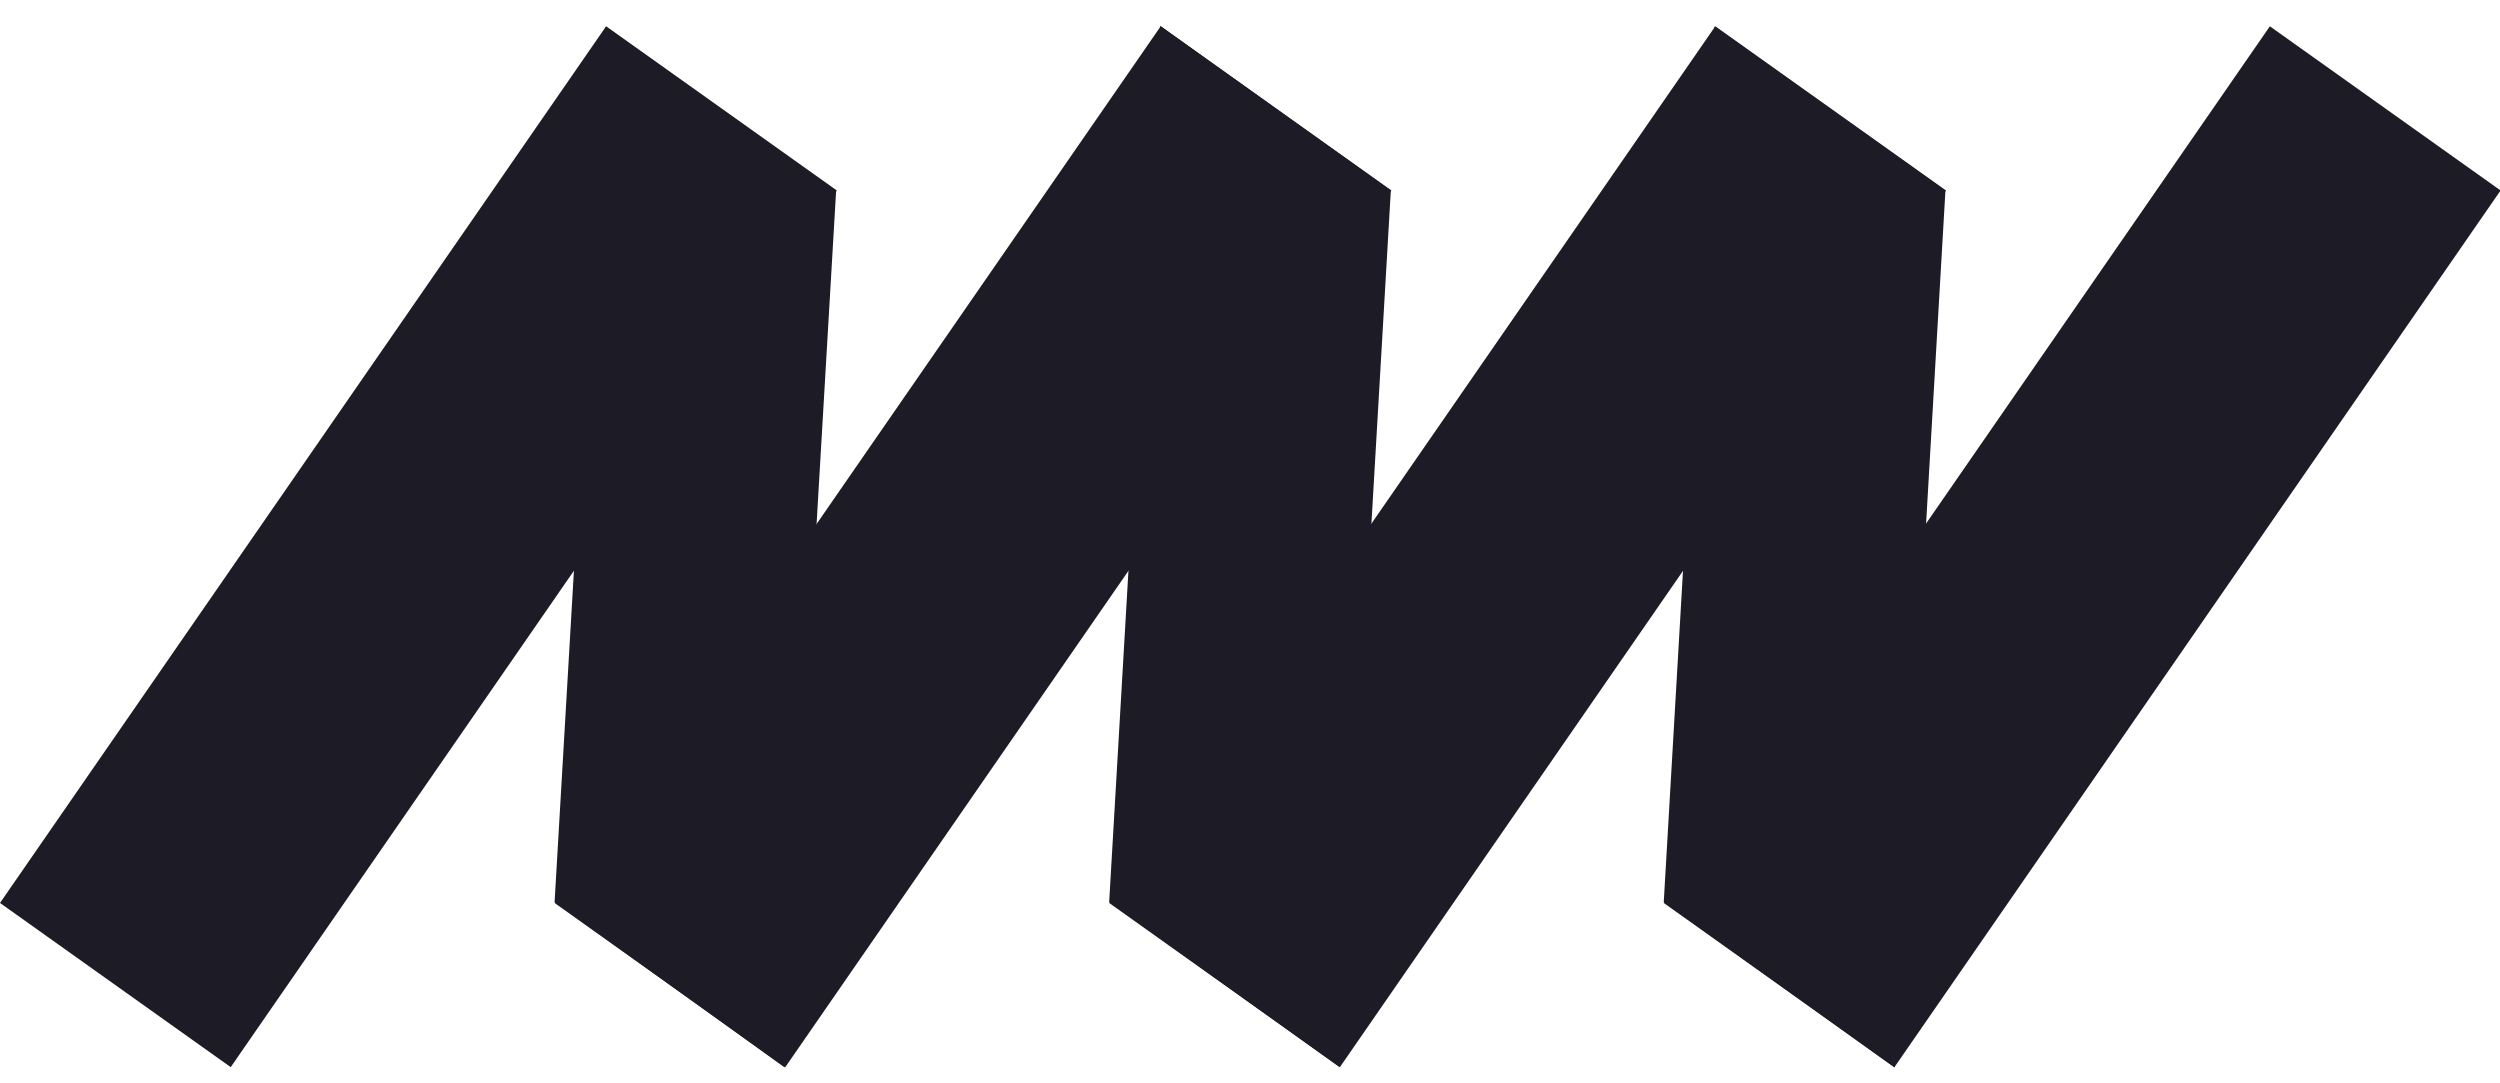
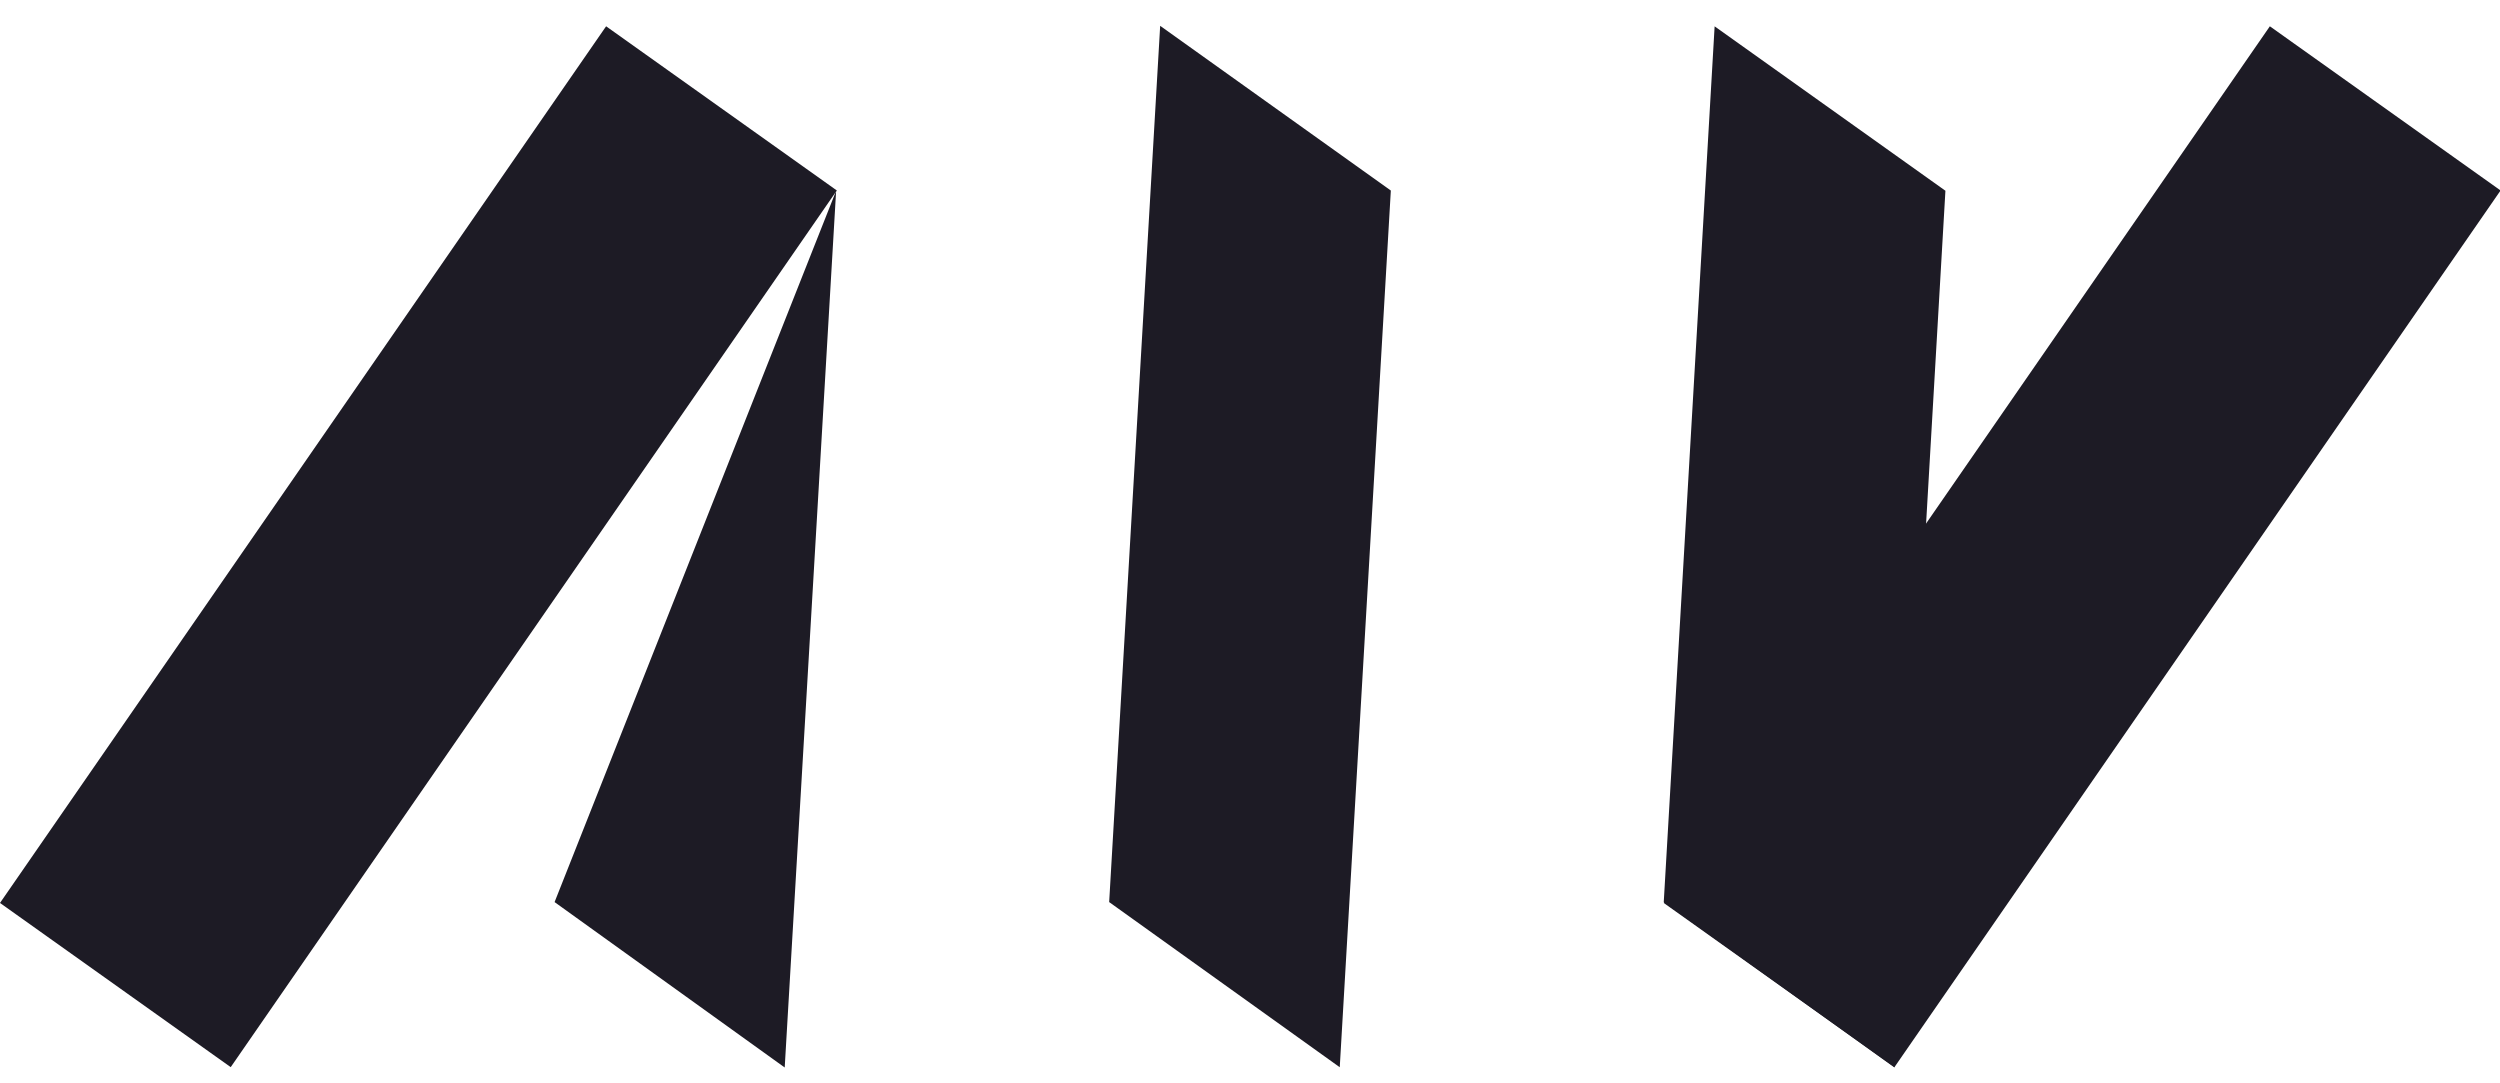
<svg xmlns="http://www.w3.org/2000/svg" width="60" height="26" viewBox="0 0 60 26" fill="none">
  <rect width="25.565" height="6.794" transform="matrix(0.569 -0.823 0.815 0.58 0 21.671)" fill="#1D1B25" />
-   <rect width="25.565" height="6.794" transform="matrix(0.569 -0.823 0.815 0.58 13.31 21.671)" fill="#1D1B25" />
-   <path d="M13.31 21.65L14.536 0.637L20.067 4.58L18.833 25.62L13.31 21.65Z" fill="#1D1B25" />
+   <path d="M13.31 21.65L20.067 4.58L18.833 25.62L13.31 21.65Z" fill="#1D1B25" />
  <path d="M26.62 21.65L27.844 0.62L33.38 4.573L32.154 25.614L26.62 21.65Z" fill="#1D1B25" />
-   <rect width="25.565" height="6.794" transform="matrix(0.569 -0.823 0.815 0.58 26.62 21.671)" fill="#1D1B25" />
  <rect width="25.565" height="6.794" transform="matrix(0.569 -0.823 0.815 0.58 39.93 21.671)" fill="#1D1B25" />
  <path d="M39.93 21.65L41.151 0.632L46.69 4.578L45.468 25.62L39.93 21.65Z" fill="#1D1B25" />
</svg>